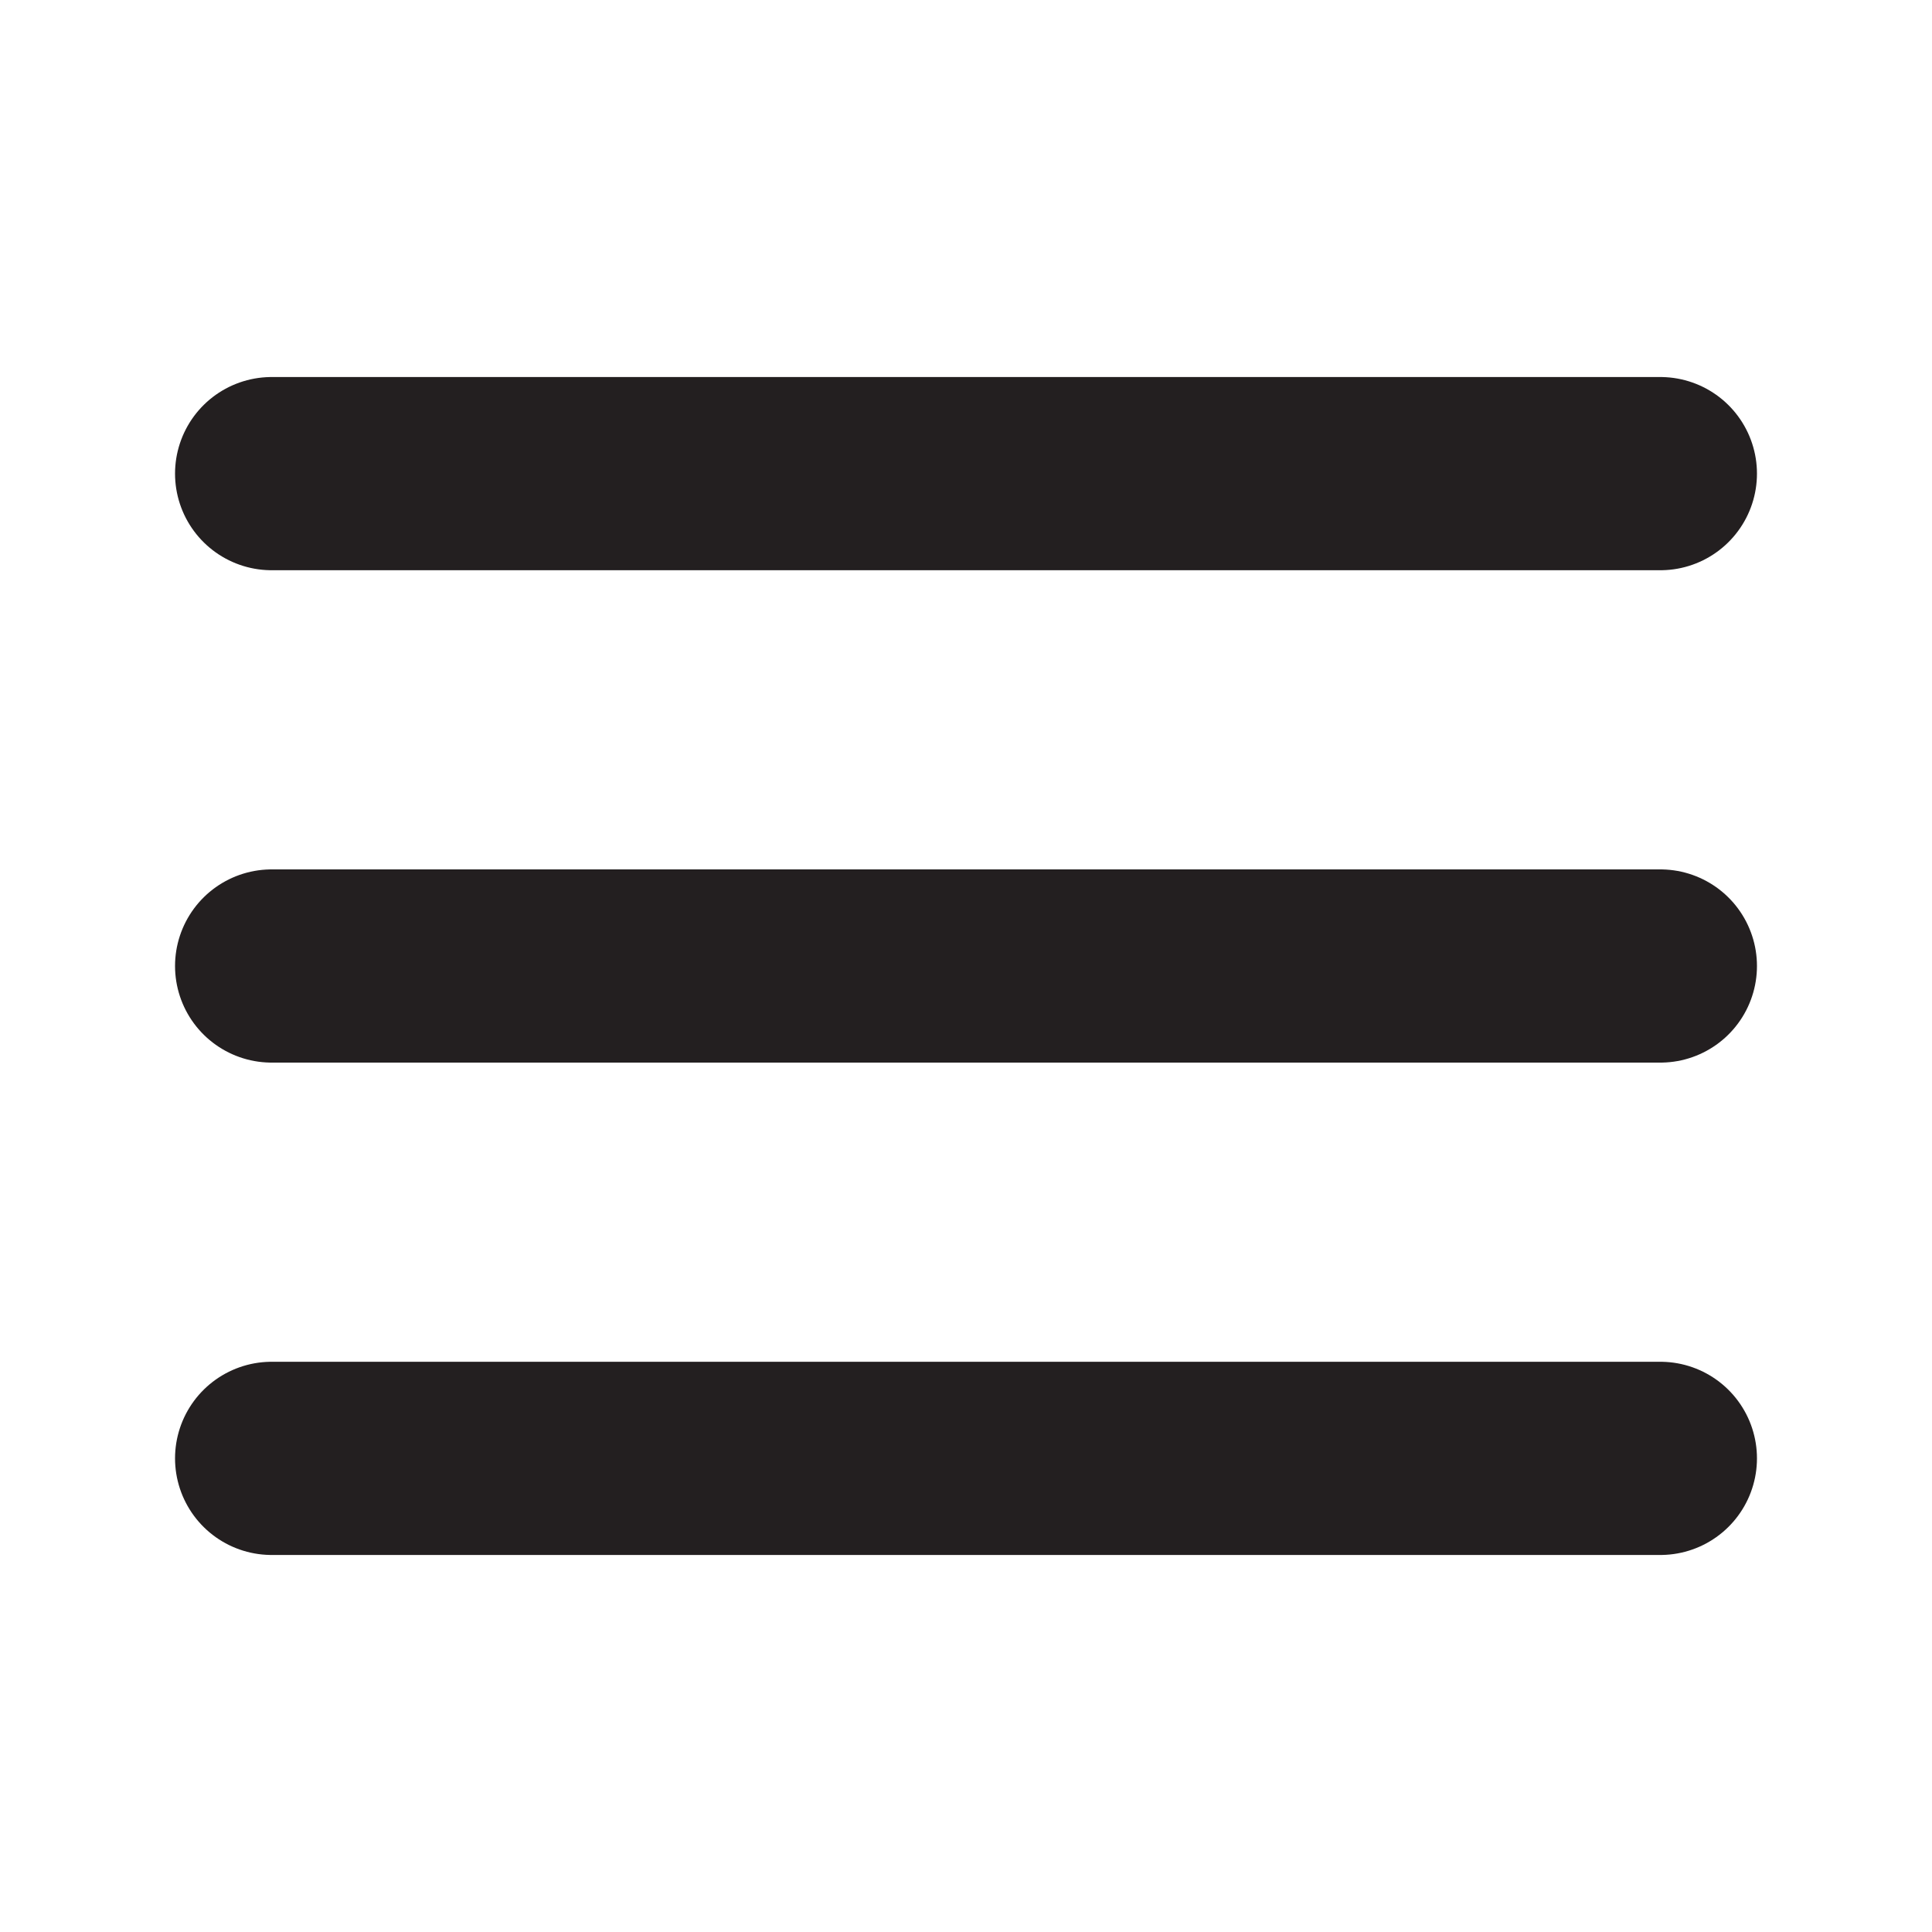
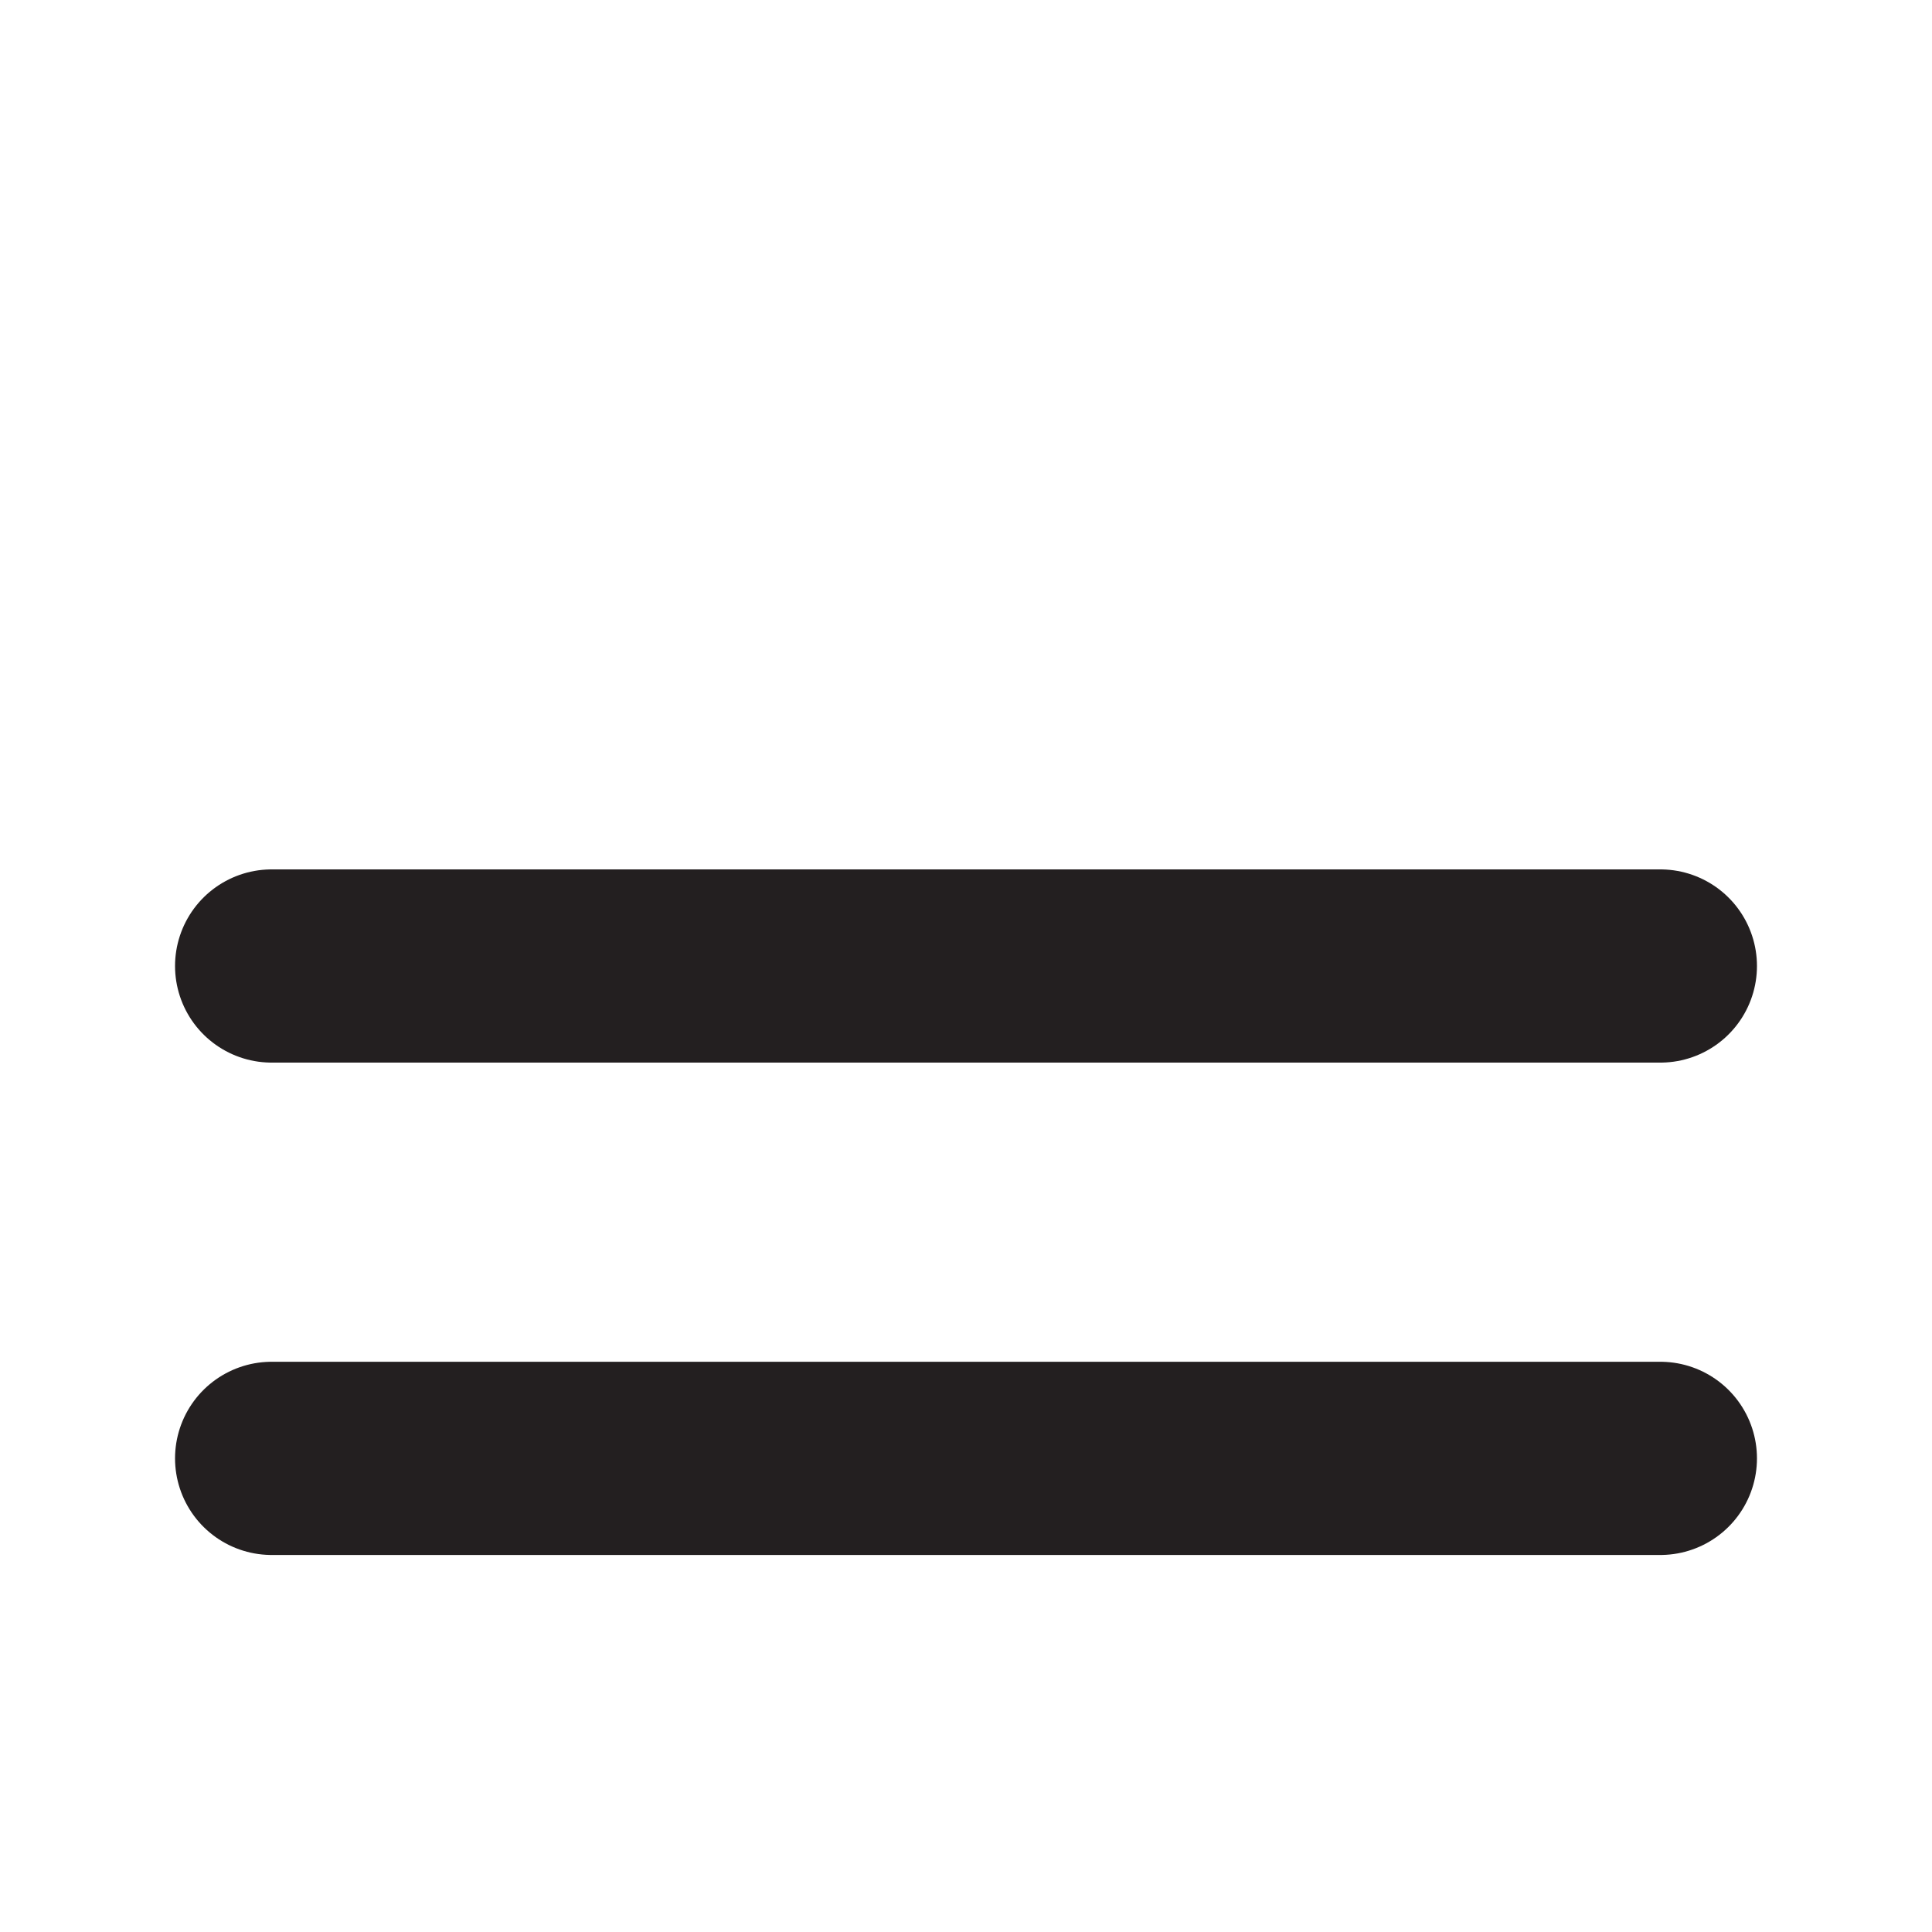
<svg xmlns="http://www.w3.org/2000/svg" version="1.1" id="Layer_1" x="0px" y="0px" width="20px" height="20px" viewBox="0 0 20 20" enable-background="new 0 0 20 20" xml:space="preserve">
  <g>
-     <line fill="none" stroke="#231F20" stroke-width="2" stroke-linecap="round" stroke-miterlimit="10" x1="2.812" y1="4.903" x2="17.188" y2="4.903" />
    <line fill="none" stroke="#231F20" stroke-width="2" stroke-linecap="round" stroke-miterlimit="10" x1="2.812" y1="10" x2="17.188" y2="10" />
    <line fill="none" stroke="#231F20" stroke-width="2" stroke-linecap="round" stroke-miterlimit="10" x1="2.812" y1="15.097" x2="17.188" y2="15.097" />
  </g>
</svg>